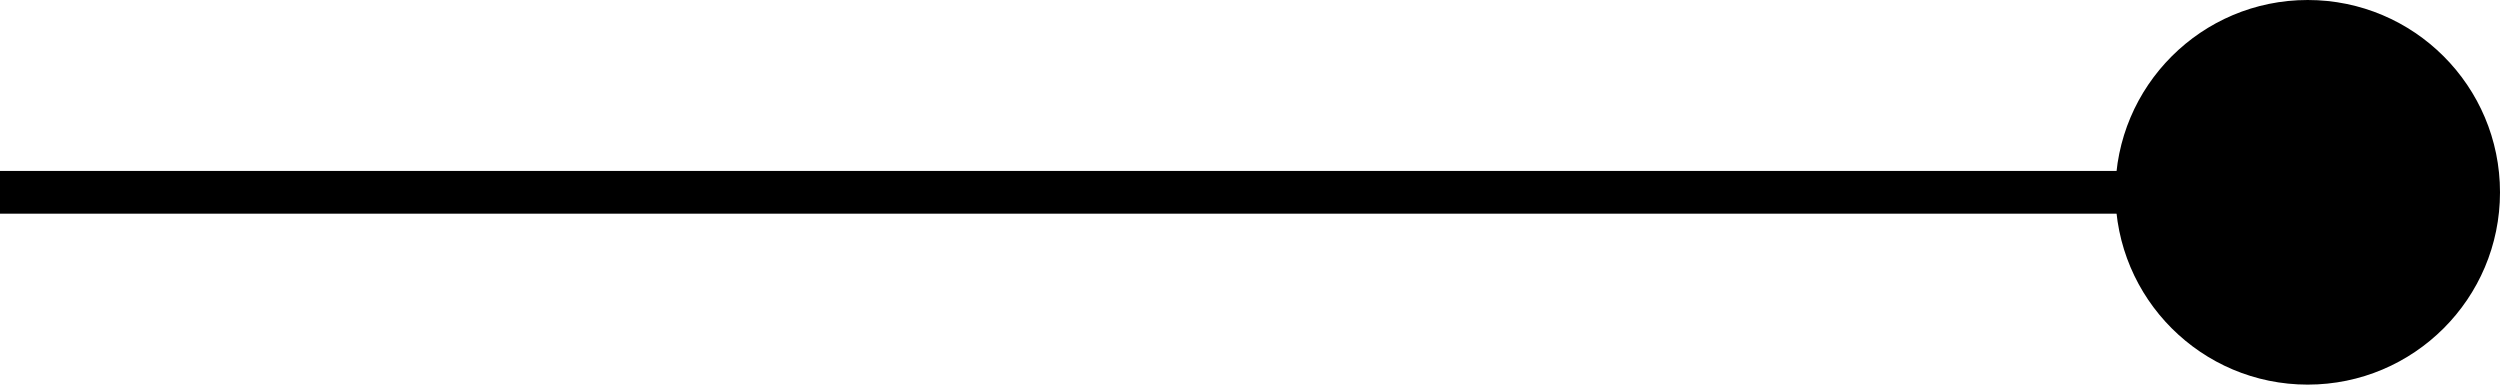
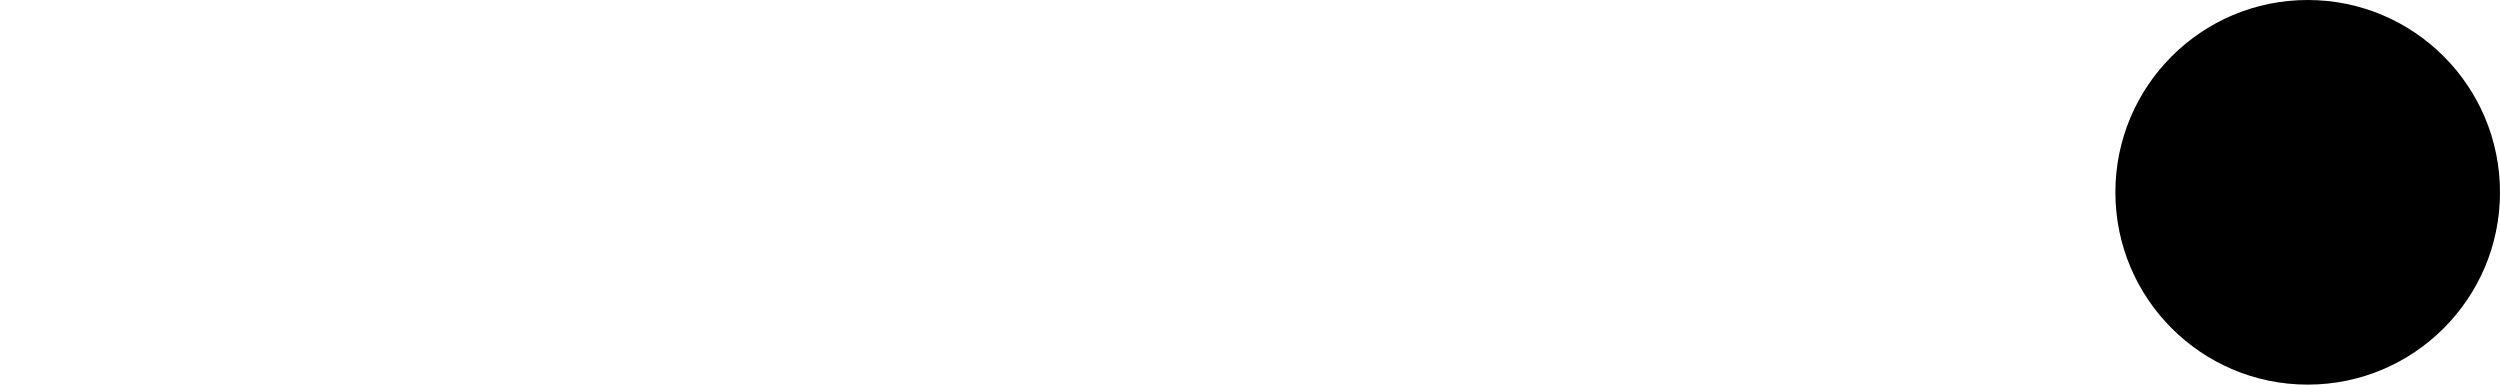
<svg xmlns="http://www.w3.org/2000/svg" width="58.5" height="9" viewBox="0 0 58.5 9">
  <g transform="translate(-485.5 -2365)">
-     <path d="M50,.5H0v-1H50Z" transform="translate(485.5 2369.5)" />
    <circle cx="4.5" cy="4.5" r="4.5" transform="translate(535 2365)" />
  </g>
</svg>